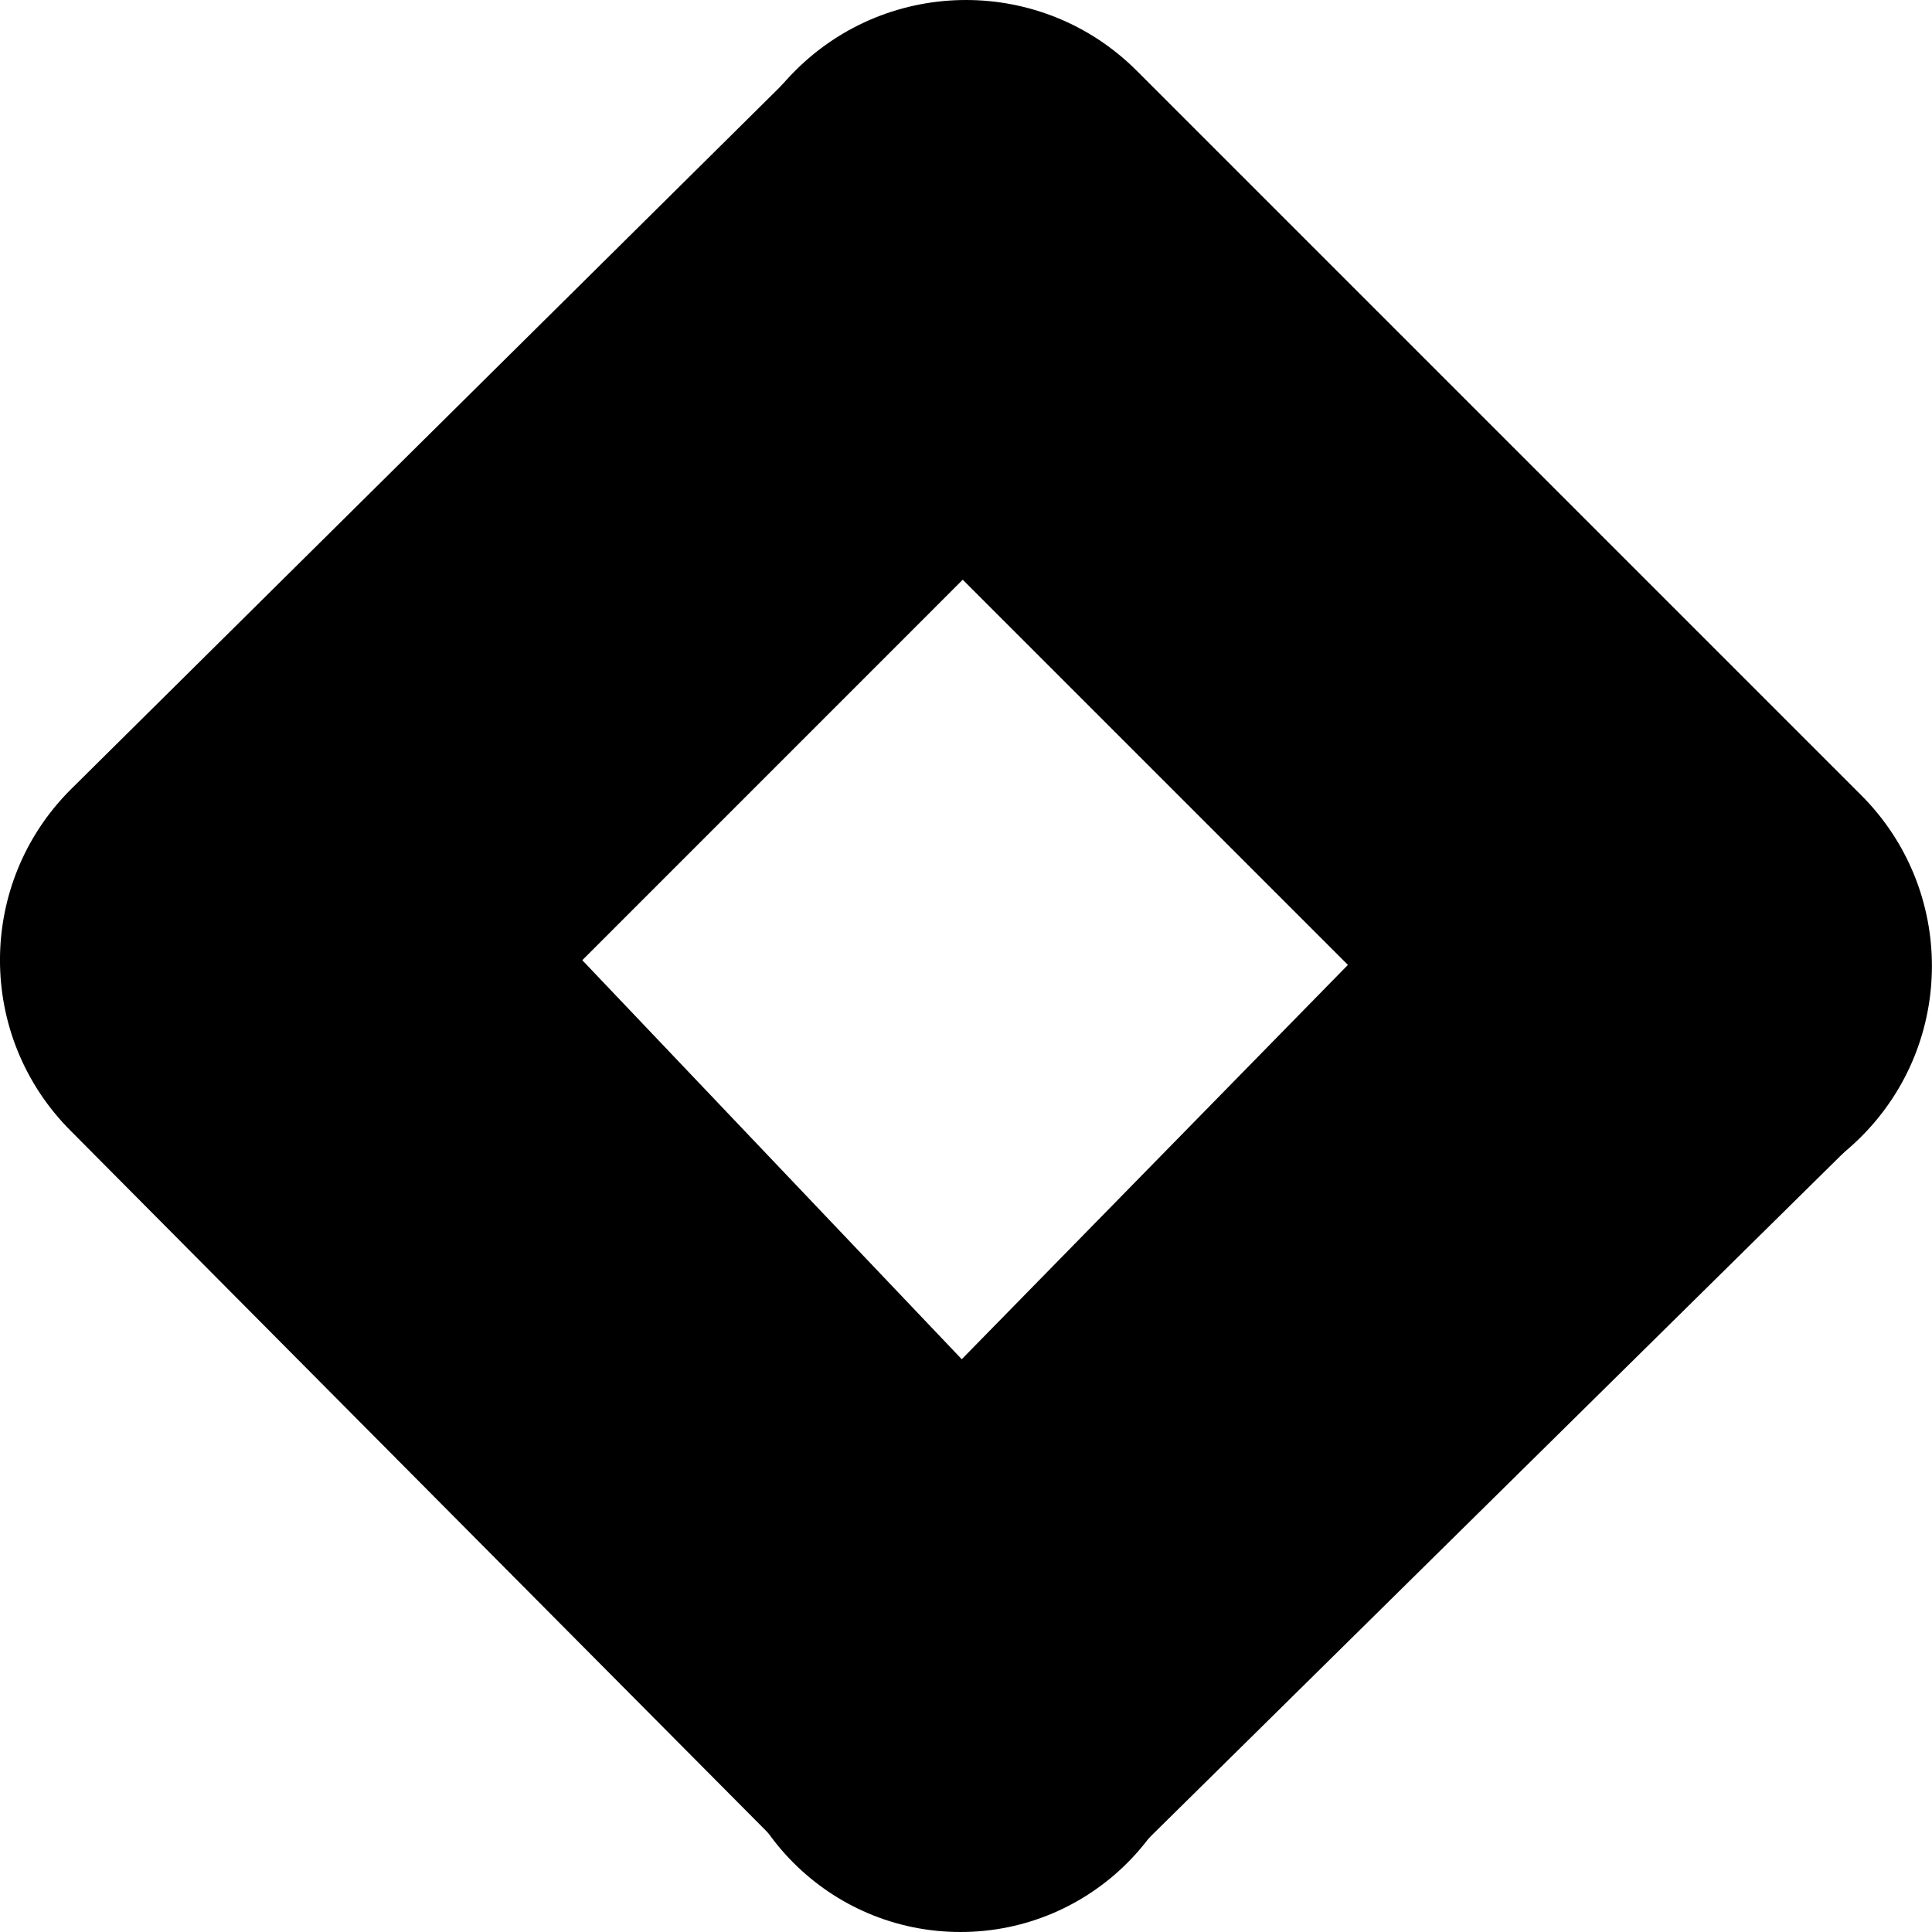
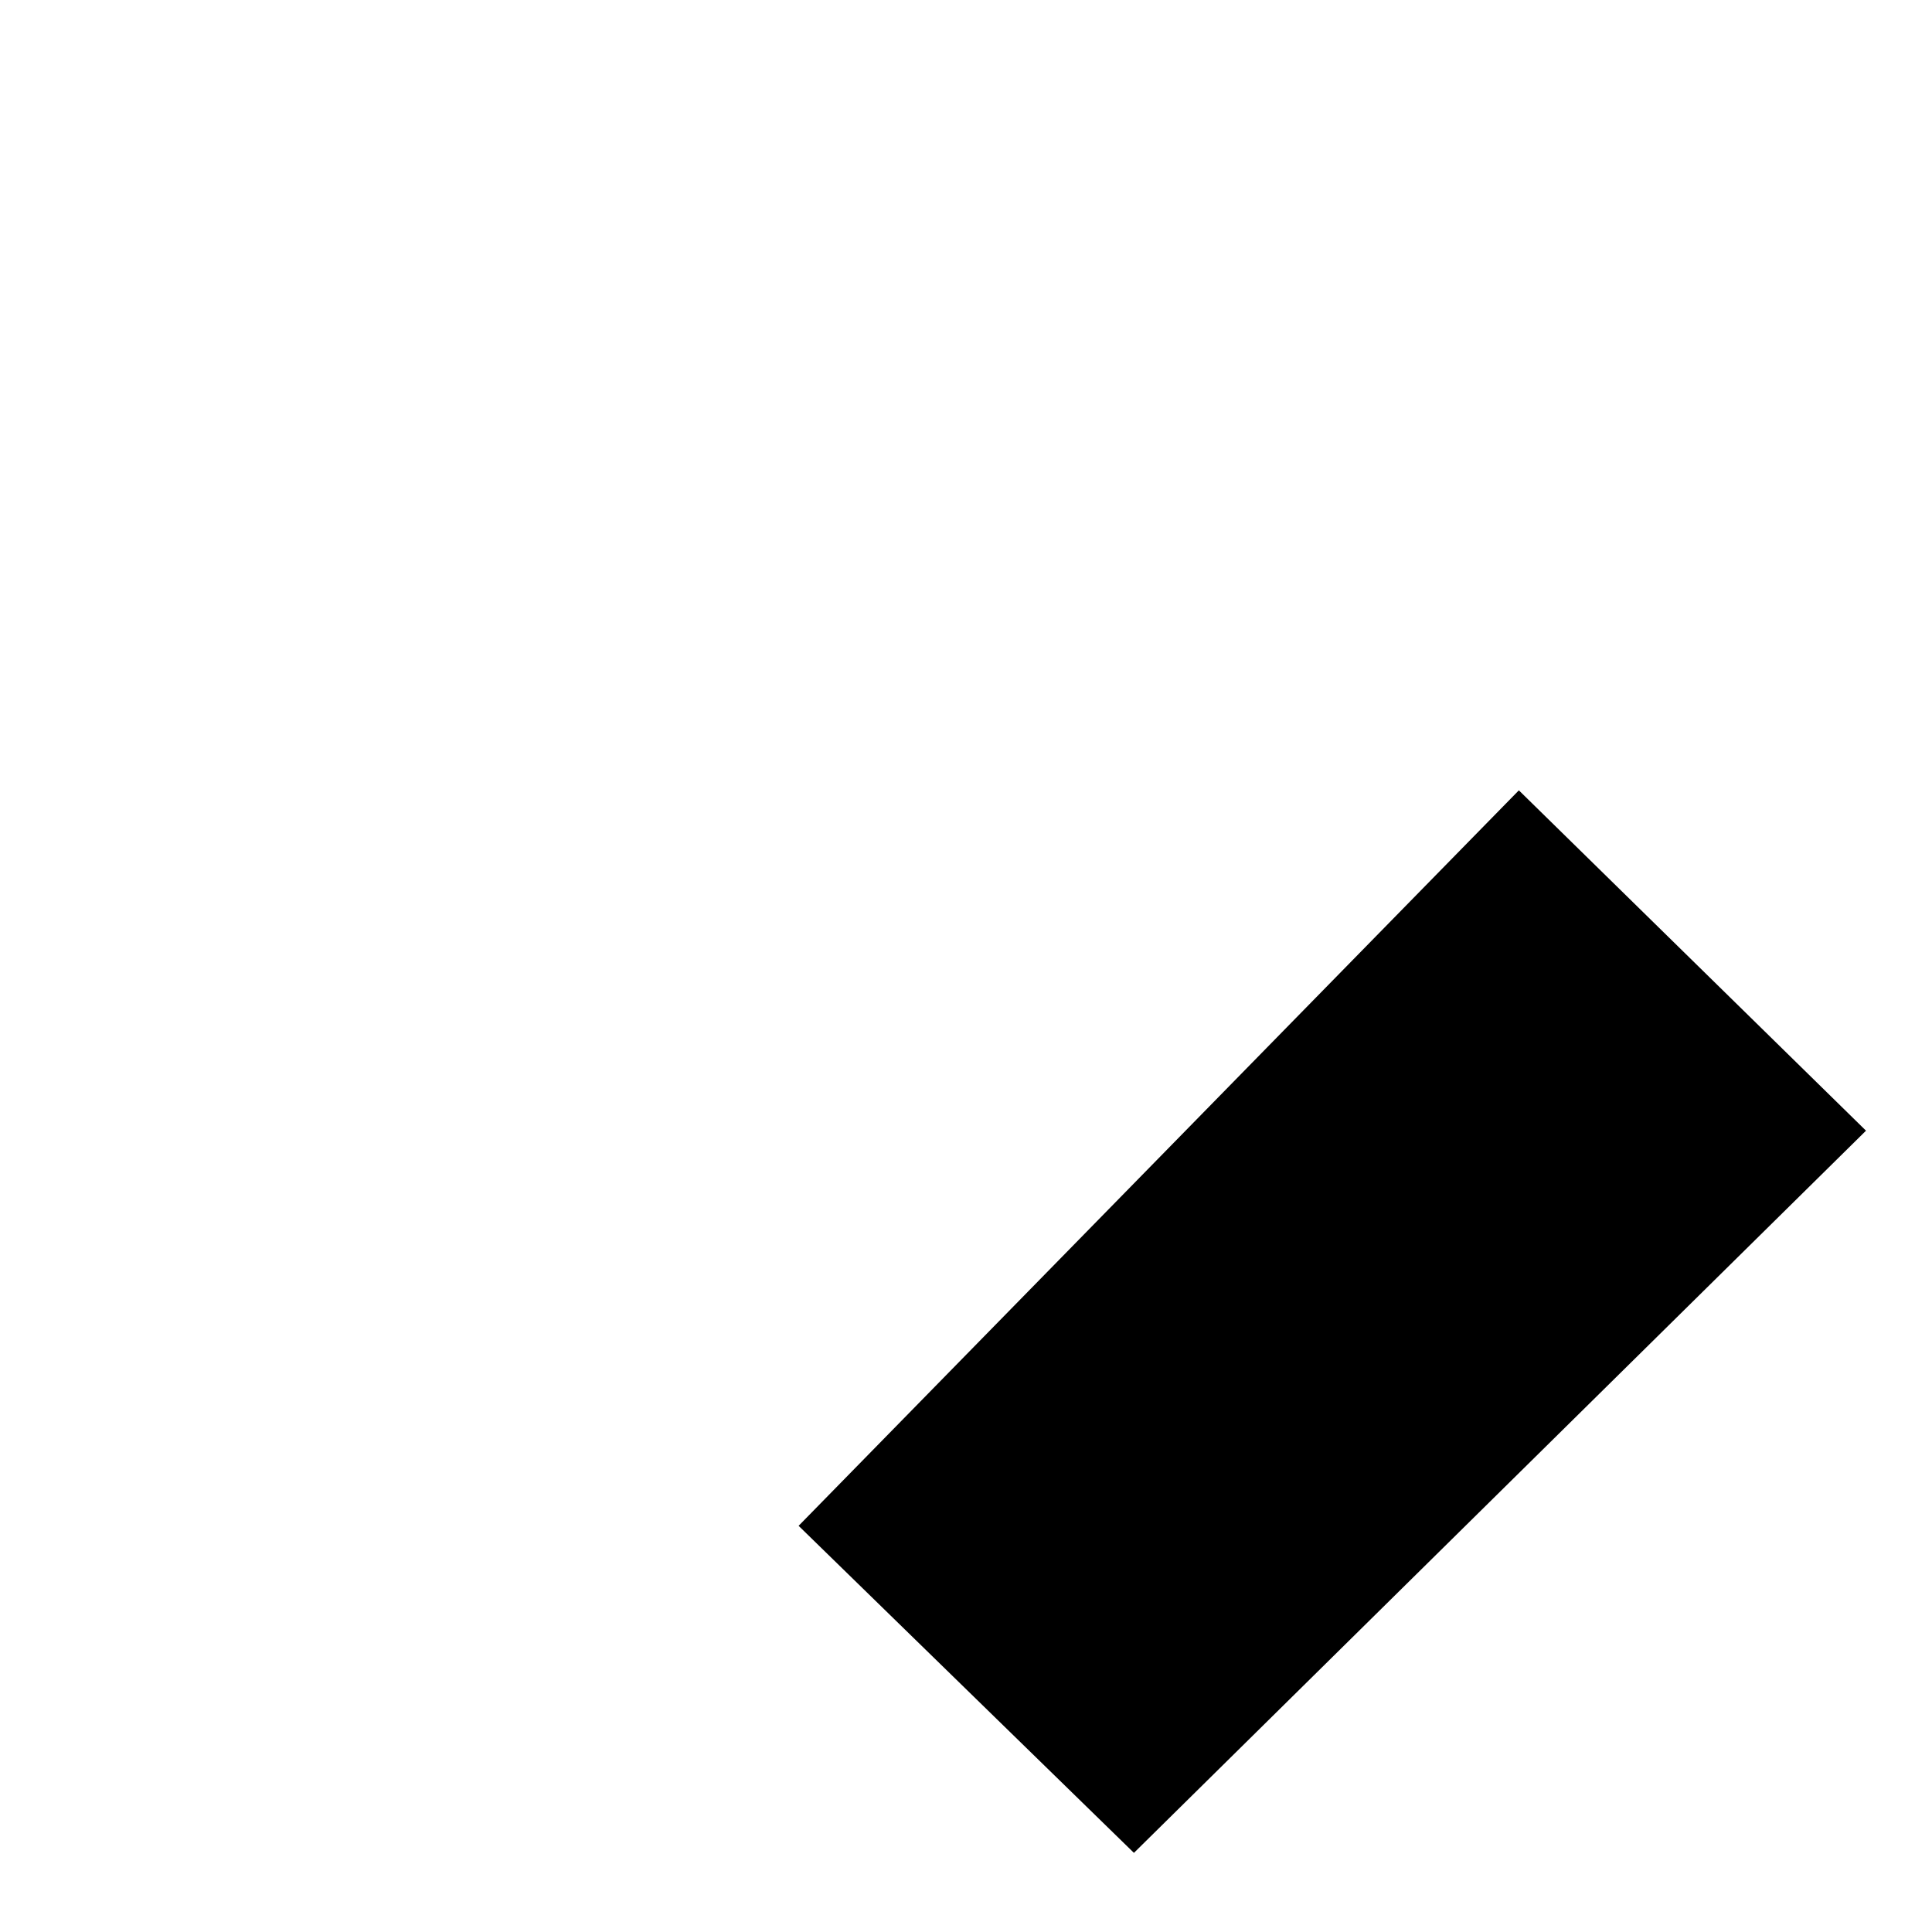
<svg xmlns="http://www.w3.org/2000/svg" width="25" height="25" viewBox="0 0 25 25" fill="none">
  <path d="M14.673 23.976L10.334 19.744L19.654 10.227L24.146 14.631L14.673 23.976Z" fill="black" />
-   <path d="M14.692 5.267L10.368 0.853L0.914 10.217C-0.305 11.436 -0.305 13.412 0.914 14.632L10.226 24.006L14.63 19.886L7.535 12.425L14.692 5.267Z" fill="black" />
-   <path d="M24.084 10.29L14.709 0.915C13.489 -0.305 11.51 -0.305 10.29 0.915C9.07 2.135 9.07 4.114 10.29 5.334L19.665 14.709C20.885 15.929 22.864 15.929 24.084 14.709C25.304 13.489 25.304 11.51 24.084 10.29Z" fill="black" />
-   <path d="M12.428 25C14.115 25 15.482 23.633 15.482 21.946C15.482 20.259 14.115 18.892 12.428 18.892C10.741 18.892 9.374 20.259 9.374 21.946C9.374 23.633 10.741 25 12.428 25Z" fill="black" />
</svg>